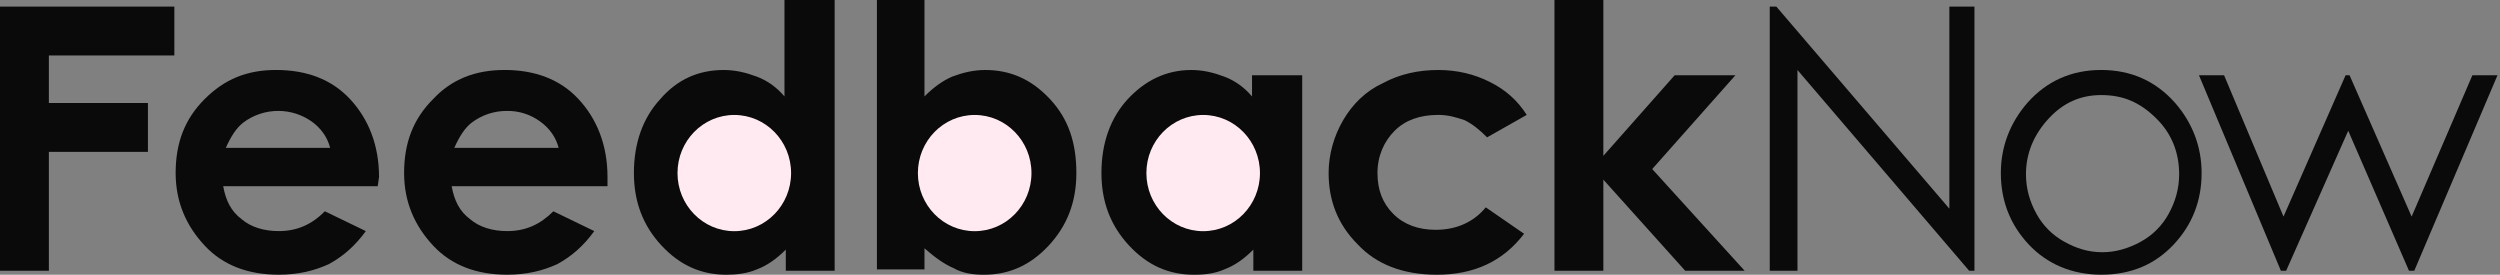
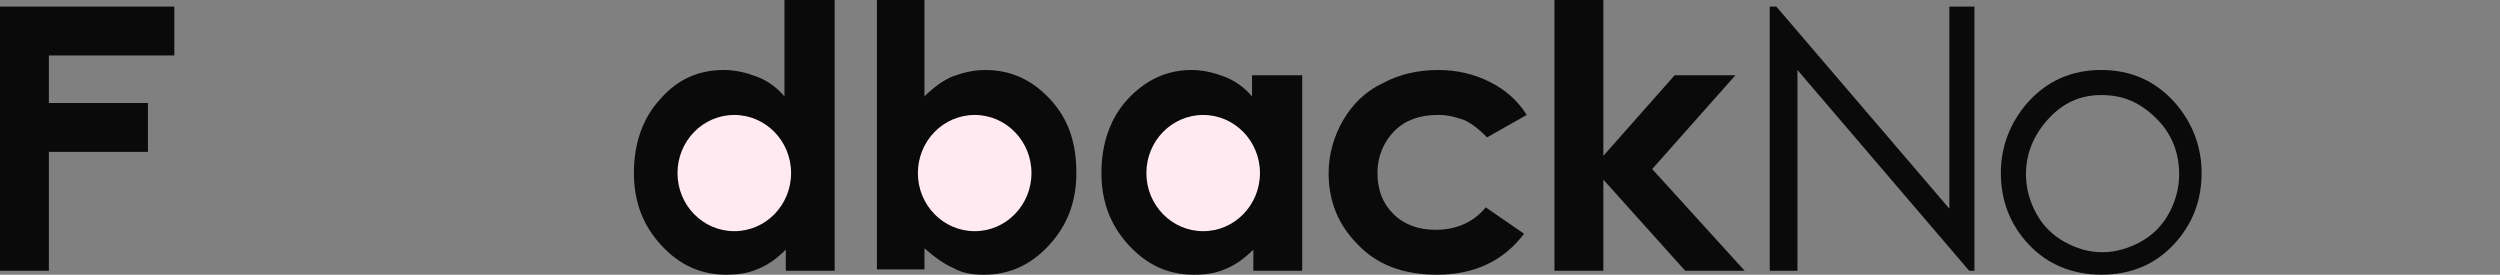
<svg xmlns="http://www.w3.org/2000/svg" width="182" height="20" viewBox="0 0 182 20" fill="none">
  <rect x="0" y="0" width="182" height="20" fill="#808080" stroke="none" />
  <g clip-path="url(#clip0_6154_4)">
    <path fill-rule="evenodd" clip-rule="evenodd" d="M0 0.48H12.692V4.038H3.558V7.499H10.769V11.056H3.558V19.71H0V0.48Z" fill="#0A0A0A" />
-     <path d="M27.496 13.556H16.248C16.44 14.613 16.825 15.382 17.594 15.959C18.267 16.536 19.229 16.824 20.287 16.824C21.633 16.824 22.69 16.344 23.651 15.382L26.632 16.824C25.863 17.882 24.998 18.651 23.94 19.228C22.882 19.709 21.729 19.997 20.286 19.997C18.075 19.997 16.247 19.324 14.902 17.882C13.556 16.44 12.787 14.709 12.787 12.594C12.787 10.382 13.459 8.651 14.902 7.209C16.344 5.767 17.978 5.094 20.094 5.094C22.305 5.094 24.133 5.767 25.479 7.21C26.825 8.651 27.594 10.574 27.594 12.882L27.498 13.555L27.496 13.556ZM24.035 10.767C23.843 9.997 23.362 9.325 22.689 8.844C21.985 8.348 21.146 8.079 20.285 8.075C19.348 8.066 18.434 8.371 17.689 8.94C17.209 9.324 16.824 9.901 16.439 10.767H24.035ZM44.226 13.556H32.88C33.073 14.613 33.458 15.382 34.227 15.959C34.9 16.536 35.861 16.824 36.919 16.824C38.265 16.824 39.323 16.344 40.285 15.382L43.264 16.824C42.496 17.882 41.63 18.651 40.572 19.228C39.515 19.709 38.362 19.997 36.919 19.997C34.708 19.997 32.88 19.324 31.534 17.882C30.188 16.44 29.419 14.709 29.419 12.594C29.419 10.382 30.092 8.651 31.535 7.209C32.881 5.767 34.611 5.094 36.727 5.094C38.938 5.094 40.766 5.767 42.111 7.21C43.457 8.651 44.226 10.574 44.226 12.882V13.555L44.226 13.556ZM40.669 10.767C40.477 9.997 39.995 9.325 39.322 8.844C38.626 8.334 37.782 8.064 36.919 8.075C35.982 8.066 35.068 8.371 34.323 8.94C33.842 9.324 33.458 9.901 33.072 10.767H40.669Z" fill="#0A0A0A" />
    <path fill-rule="evenodd" clip-rule="evenodd" d="M57.206 0H60.763V19.71H57.206V18.172C56.533 18.845 55.859 19.326 55.091 19.614C54.418 19.903 53.649 19.999 52.88 19.999C51.052 19.999 49.514 19.326 48.168 17.884C46.822 16.442 46.148 14.711 46.148 12.595C46.148 10.384 46.822 8.557 48.072 7.21C49.322 5.769 50.86 5.096 52.687 5.096C53.553 5.096 54.321 5.289 55.091 5.577C55.86 5.865 56.533 6.345 57.11 7.019V0H57.206ZM67.302 0V7.019C67.975 6.345 68.648 5.865 69.321 5.577C70.09 5.289 70.859 5.096 71.725 5.096C73.552 5.096 75.09 5.769 76.436 7.211C77.782 8.653 78.359 10.384 78.359 12.596C78.359 14.711 77.686 16.441 76.339 17.884C74.993 19.326 73.456 19.999 71.629 19.999C70.859 19.999 70.09 19.903 69.417 19.518C68.744 19.23 68.071 18.749 67.302 18.077V19.614H63.84V0H67.302ZM91.243 5.48H94.8V19.71H91.243V18.172C90.57 18.845 89.896 19.326 89.128 19.614C88.455 19.903 87.781 19.999 86.916 19.999C85.089 19.999 83.551 19.326 82.205 17.884C80.858 16.442 80.185 14.711 80.185 12.595C80.185 10.384 80.858 8.557 82.108 7.21C83.359 5.864 84.896 5.096 86.724 5.096C87.59 5.096 88.358 5.289 89.128 5.577C89.896 5.865 90.57 6.345 91.147 7.019V5.481H91.243V5.48ZM111.146 8.365L108.261 9.999C107.684 9.423 107.204 9.038 106.627 8.75C106.05 8.558 105.473 8.365 104.704 8.365C103.358 8.365 102.3 8.75 101.53 9.519C100.762 10.288 100.28 11.346 100.28 12.595C100.28 13.846 100.665 14.807 101.435 15.576C102.203 16.346 103.261 16.73 104.511 16.73C106.05 16.73 107.299 16.153 108.165 15.095L110.953 17.018C109.416 19.037 107.3 19.999 104.608 19.999C102.108 19.999 100.185 19.23 98.839 17.788C97.397 16.346 96.723 14.615 96.723 12.595C96.723 11.249 97.108 9.903 97.781 8.75C98.454 7.596 99.415 6.635 100.665 6.057C101.916 5.384 103.262 5.096 104.704 5.096C106.05 5.096 107.3 5.384 108.453 5.962C109.608 6.538 110.473 7.308 111.146 8.365ZM113.165 0H116.723V11.346L121.915 5.48H126.337L120.28 12.307L127.01 19.71H122.683L116.723 13.077V19.71H113.165L113.165 0ZM128.837 19.71V0.481H129.318L141.914 15.191V0.481H143.74V19.71H143.355L130.856 5.096V19.71L128.837 19.71Z" fill="#0A0A0A" />
    <path d="M152.97 5.094C155.085 5.094 156.911 5.863 158.354 7.498C159.605 8.94 160.277 10.671 160.277 12.594C160.277 14.613 159.604 16.344 158.258 17.786C156.911 19.227 155.181 19.997 152.97 19.997C150.854 19.997 149.027 19.228 147.681 17.786C146.335 16.344 145.662 14.613 145.662 12.594C145.662 10.671 146.335 8.94 147.585 7.498C149.027 5.863 150.854 5.094 152.97 5.094ZM152.97 6.921C151.431 6.921 150.182 7.498 149.124 8.651C148.066 9.806 147.49 11.152 147.49 12.69C147.49 13.748 147.778 14.709 148.258 15.573C148.725 16.425 149.426 17.126 150.277 17.594C151.143 18.074 152.009 18.362 153.065 18.362C154.027 18.362 154.988 18.074 155.853 17.594C156.705 17.127 157.406 16.426 157.874 15.574C158.354 14.709 158.642 13.748 158.642 12.69C158.642 11.055 158.066 9.709 157.008 8.651C155.758 7.401 154.508 6.921 152.969 6.921H152.97Z" fill="#0A0A0A" />
-     <path fill-rule="evenodd" clip-rule="evenodd" d="M160.086 5.48H161.913L166.24 15.768L170.759 5.48H171.048L175.567 15.768L179.989 5.48H181.817L175.759 19.71H175.374L170.951 9.519L166.432 19.71H166.048L160.086 5.48Z" fill="#0A0A0A" />
    <path d="M53.456 16.83C55.74 16.83 57.591 14.936 57.591 12.6C57.591 10.263 55.74 8.369 53.456 8.369C51.173 8.369 49.322 10.263 49.322 12.6C49.322 14.936 51.173 16.83 53.456 16.83Z" fill="#FFEAF1" />
    <path d="M87.591 16.83C89.874 16.83 91.725 14.936 91.725 12.6C91.725 10.263 89.874 8.369 87.591 8.369C85.308 8.369 83.457 10.263 83.457 12.6C83.457 14.936 85.308 16.83 87.591 16.83Z" fill="#FFEAF1" />
    <path d="M70.957 16.83C73.24 16.83 75.091 14.936 75.091 12.6C75.091 10.263 73.24 8.369 70.957 8.369C68.673 8.369 66.822 10.263 66.822 12.6C66.822 14.936 68.673 16.83 70.957 16.83Z" fill="#FFEAF1" />
  </g>
  <defs>
    <clipPath id="clip0_6154_4">
      <rect width="181.818" height="20" fill="white" />
    </clipPath>
  </defs>
</svg>